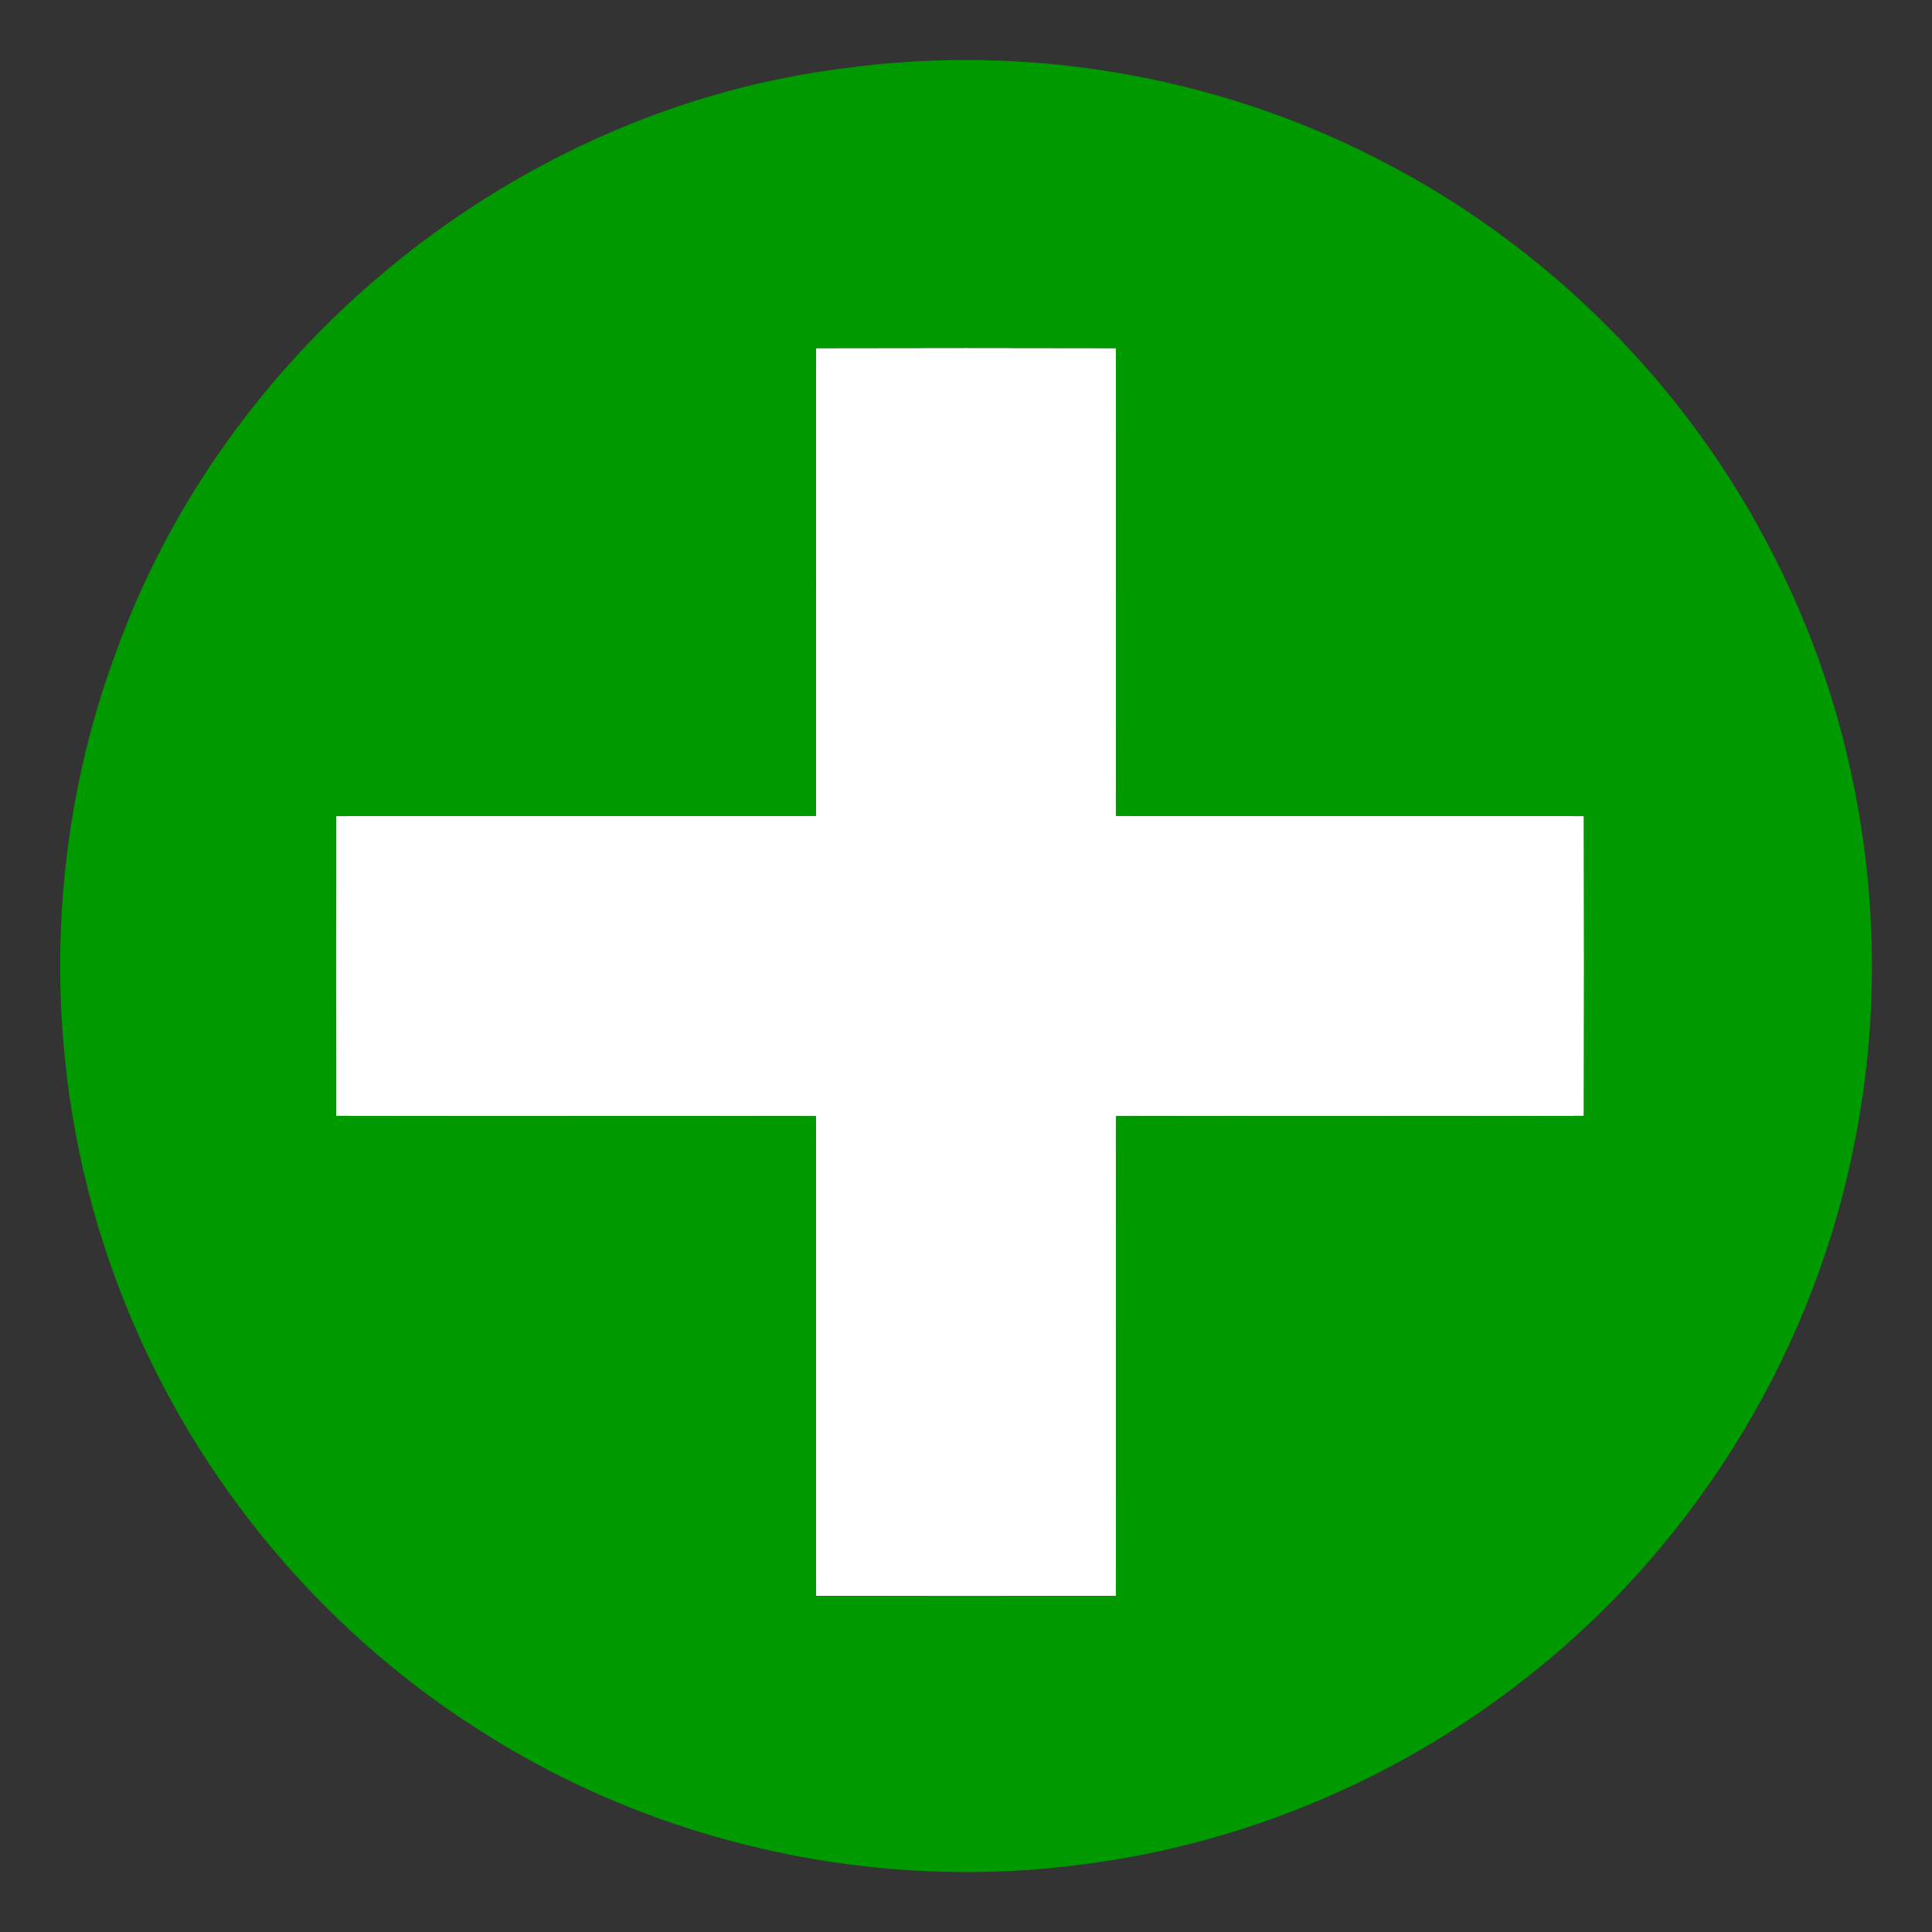
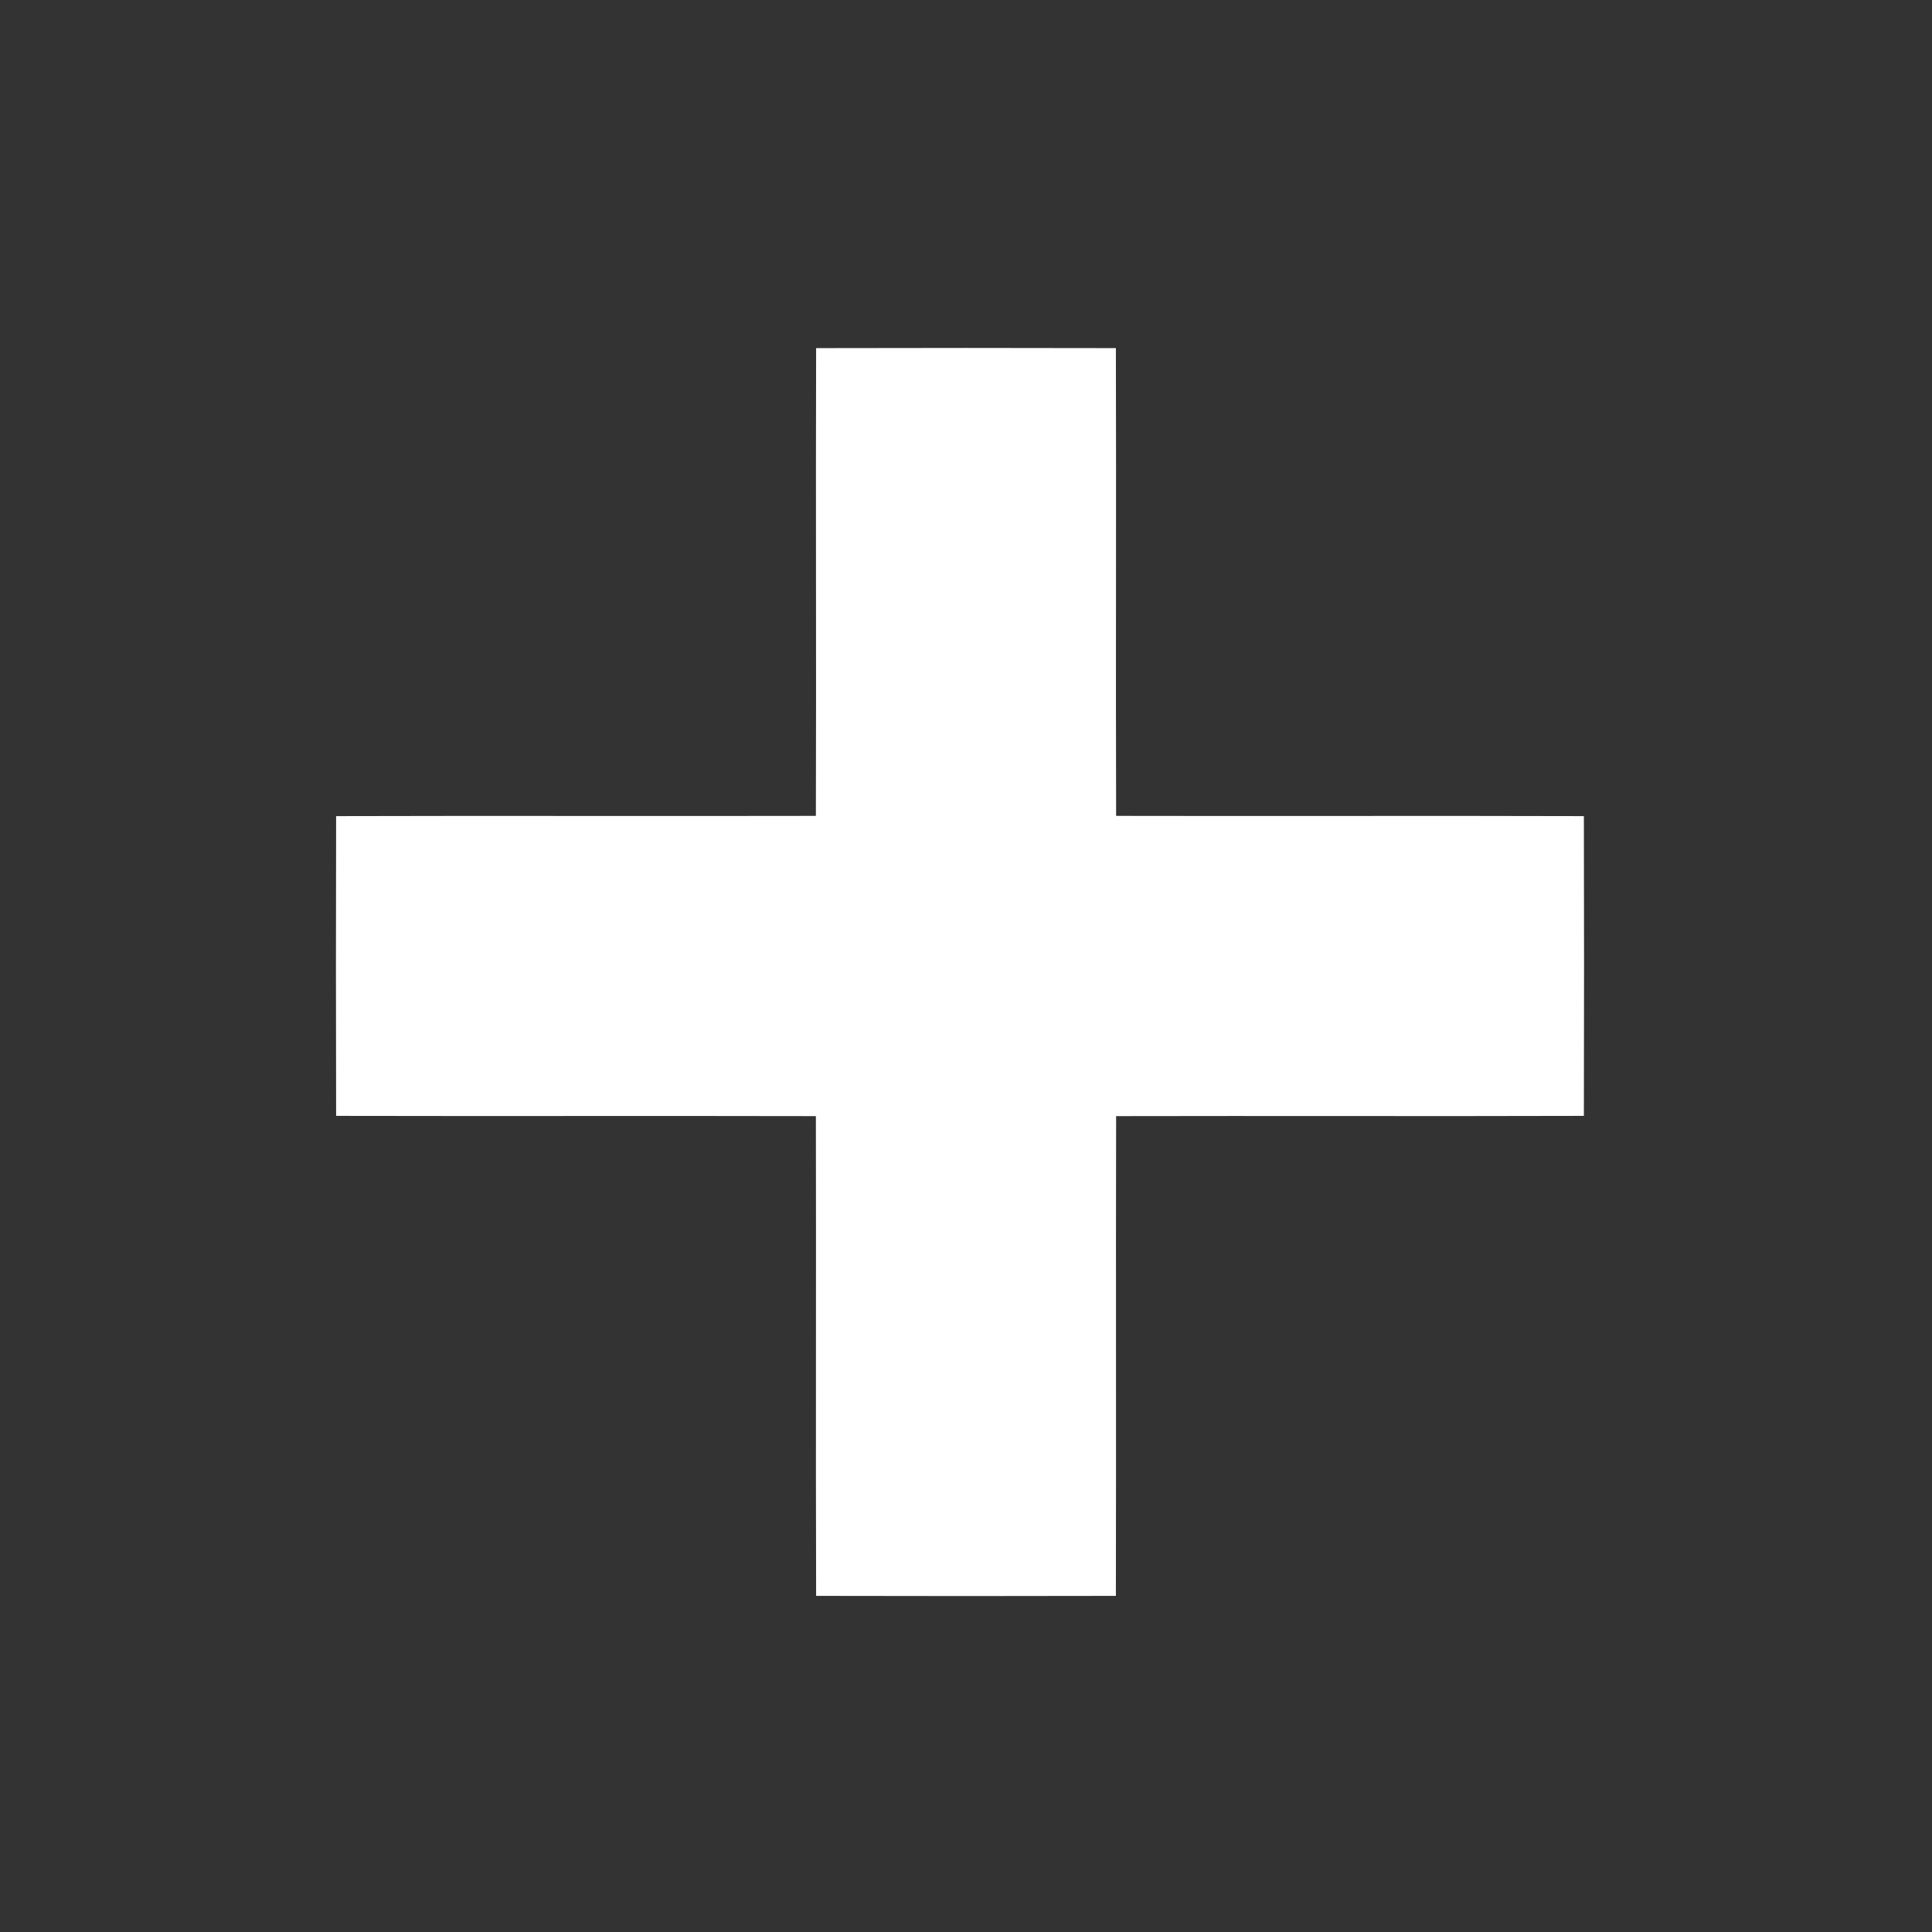
<svg xmlns="http://www.w3.org/2000/svg" width="161pt" height="161pt" viewBox="0 0 161 161" version="1.1">
  <rect x="0" y="0" width="161" height="161" fill="#333333" stroke="none" />
  <g id="#ffffffff">
    <path fill="#ffffff" opacity="1.00" d=" M 68.01 29.01 C 76.34 28.99 84.66 28.99 92.99 29.01 C 93.03 42.00 92.97 55.00 93.01 67.99 C 106.00 68.02 119.00 67.97 131.99 68.01 C 132.01 76.34 132.01 84.66 131.99 92.99 C 119.00 93.03 106.00 92.98 93.01 93.01 C 92.98 106.34 93.02 119.66 92.99 132.99 C 84.66 133.01 76.34 133.01 68.01 132.99 C 67.97 119.66 68.02 106.34 67.99 93.01 C 54.66 92.98 41.34 93.02 28.01 92.99 C 27.99 84.66 27.99 76.34 28.01 68.01 C 41.34 67.97 54.66 68.02 67.99 67.99 C 68.03 55.00 67.97 42.00 68.01 29.01 Z" />
  </g>
  <g id="#009900ff">
-     <path fill="#009900" opacity="1.00" d=" M 70.42 5.68 C 85.50 3.62 101.19 6.27 114.74 13.21 C 128.87 20.38 140.63 32.13 147.79 46.27 C 155.60 61.48 157.94 79.40 154.36 96.12 C 150.75 113.59 140.61 129.60 126.43 140.41 C 116.06 148.40 103.56 153.61 90.58 155.32 C 73.05 157.74 54.71 153.71 39.84 144.11 C 26.24 135.46 15.58 122.32 9.89 107.24 C 3.49 90.43 3.38 71.33 9.63 54.46 C 18.86 28.64 43.18 9.05 70.42 5.68 M 68.01 29.01 C 67.97 42.00 68.03 55.00 67.99 67.99 C 54.66 68.02 41.34 67.97 28.01 68.01 C 27.99 76.34 27.99 84.66 28.01 92.99 C 41.34 93.02 54.66 92.98 67.99 93.01 C 68.02 106.34 67.97 119.66 68.01 132.99 C 76.34 133.01 84.66 133.01 92.99 132.99 C 93.02 119.66 92.98 106.34 93.01 93.01 C 106.00 92.98 119.00 93.03 131.99 92.99 C 132.01 84.66 132.01 76.34 131.99 68.01 C 119.00 67.97 106.00 68.02 93.01 67.99 C 92.97 55.00 93.03 42.00 92.99 29.01 C 84.66 28.99 76.34 28.99 68.01 29.01 Z" />
-   </g>
+     </g>
</svg>